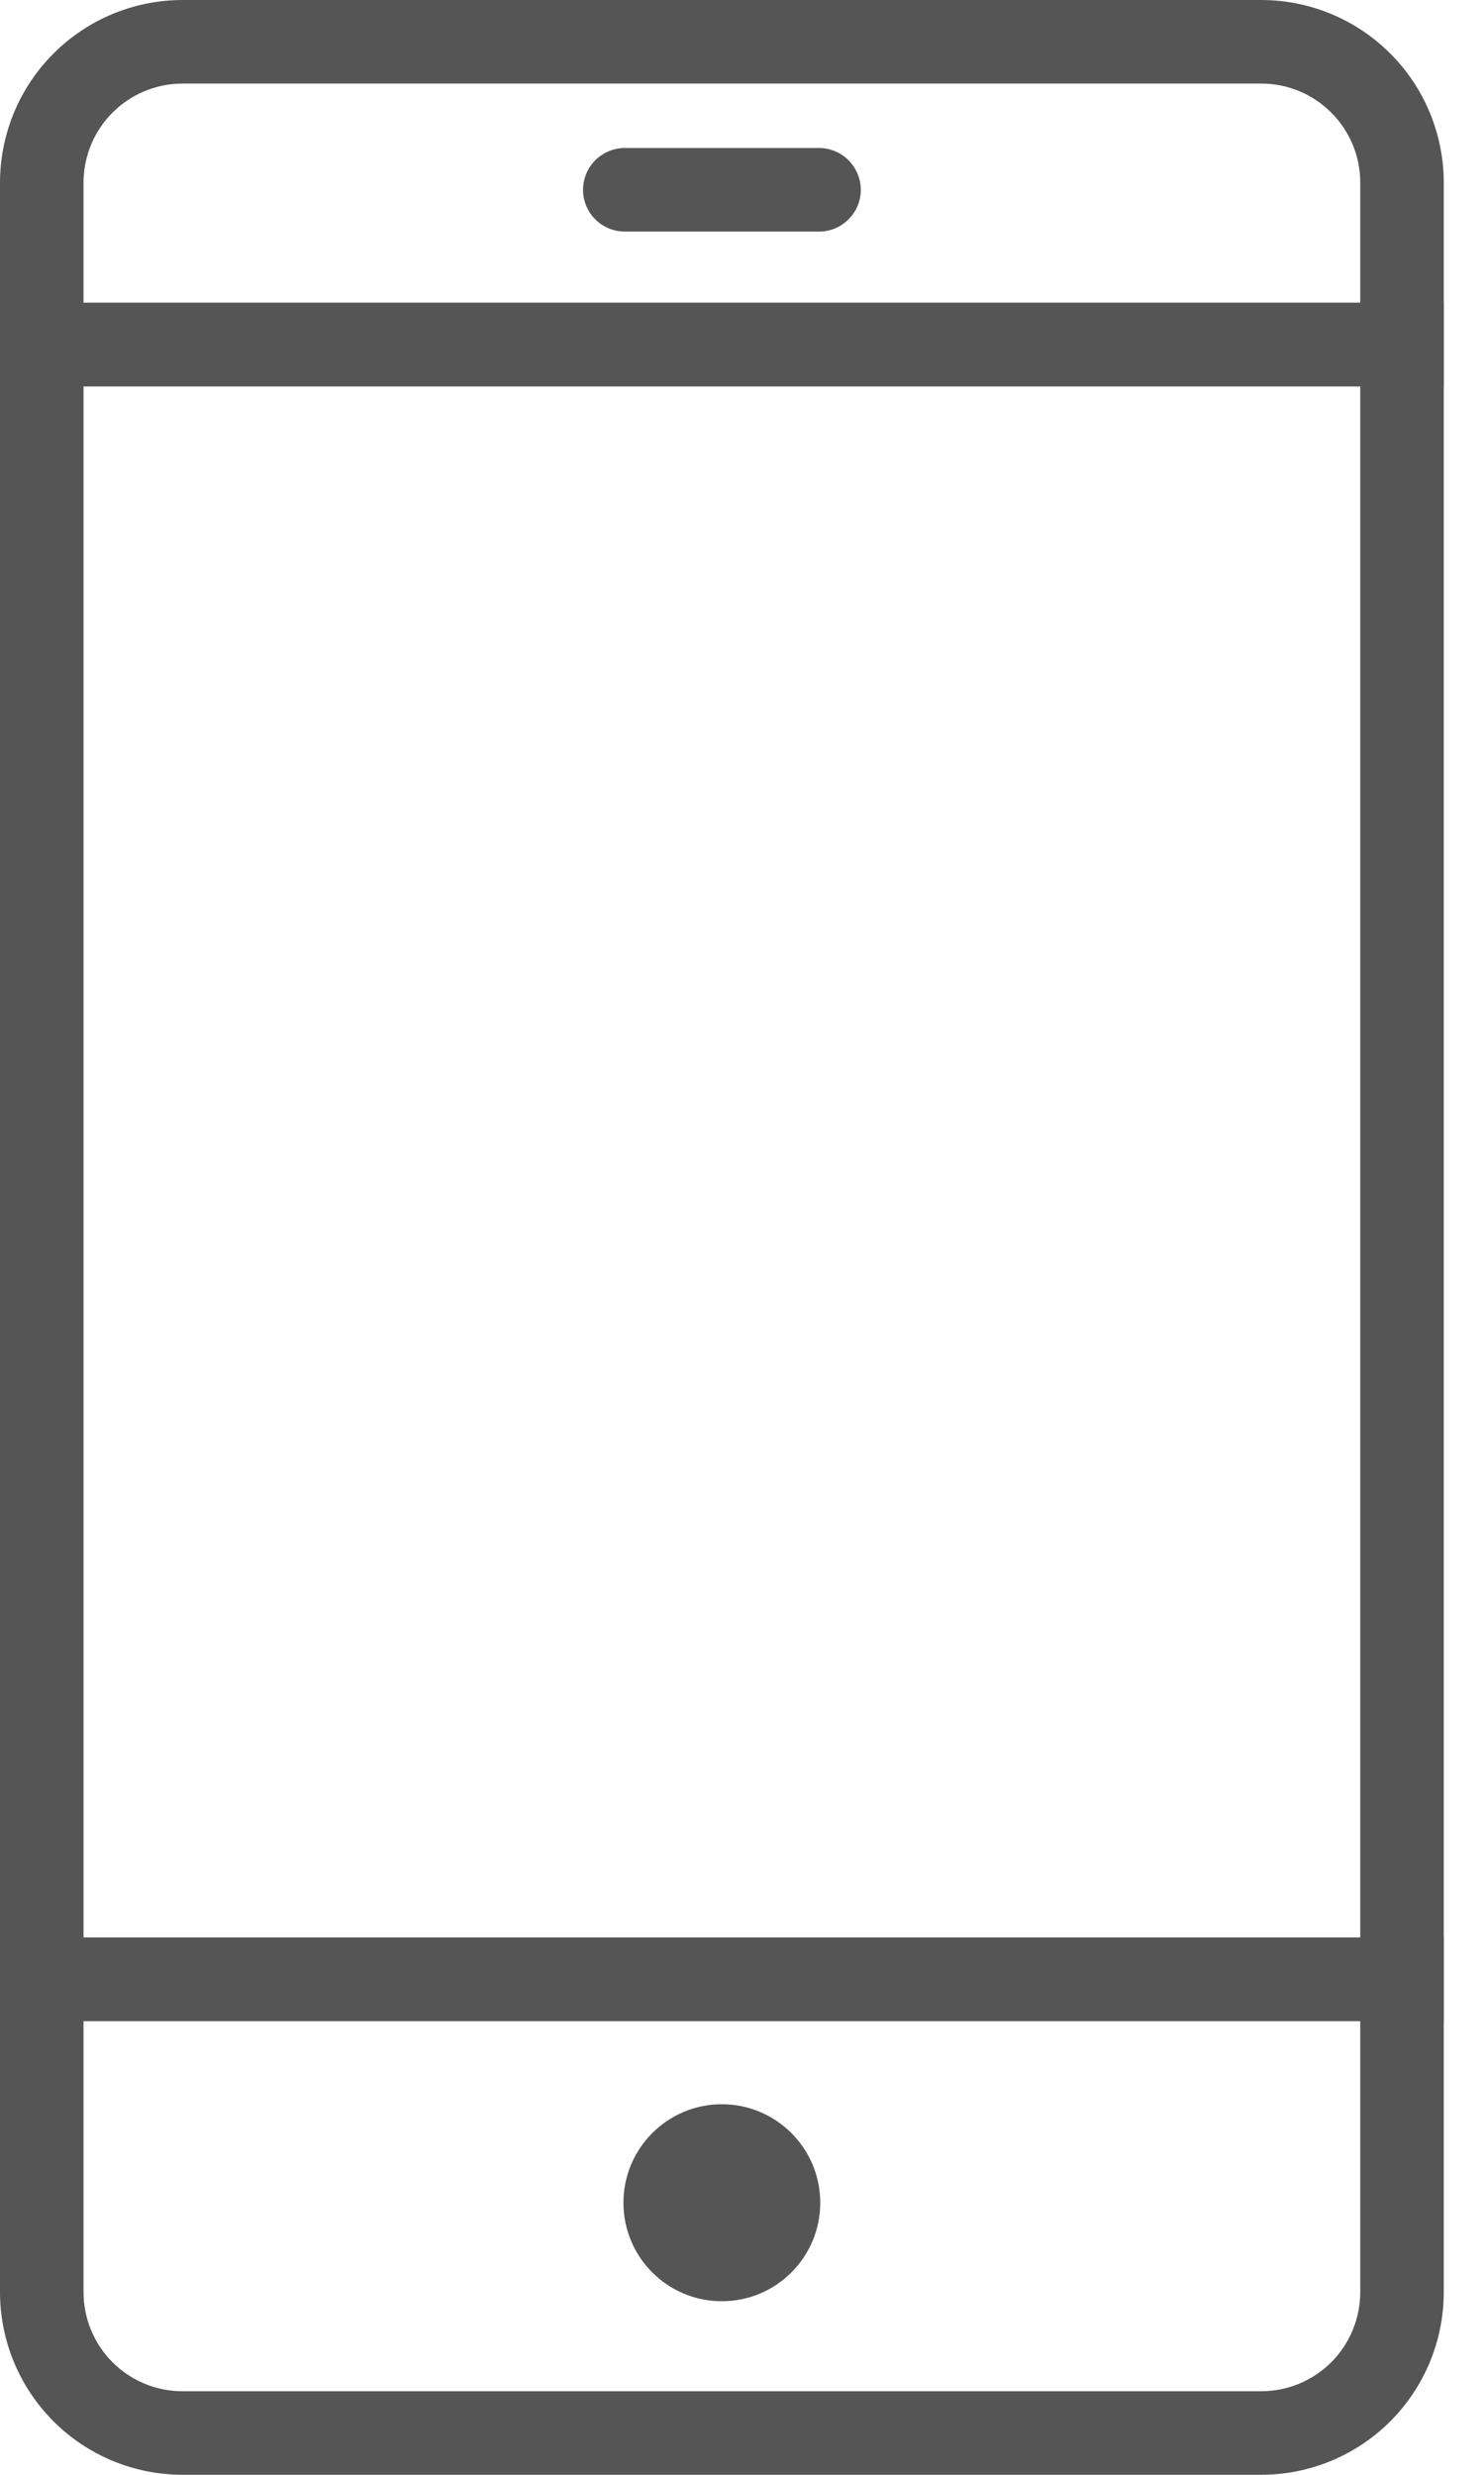
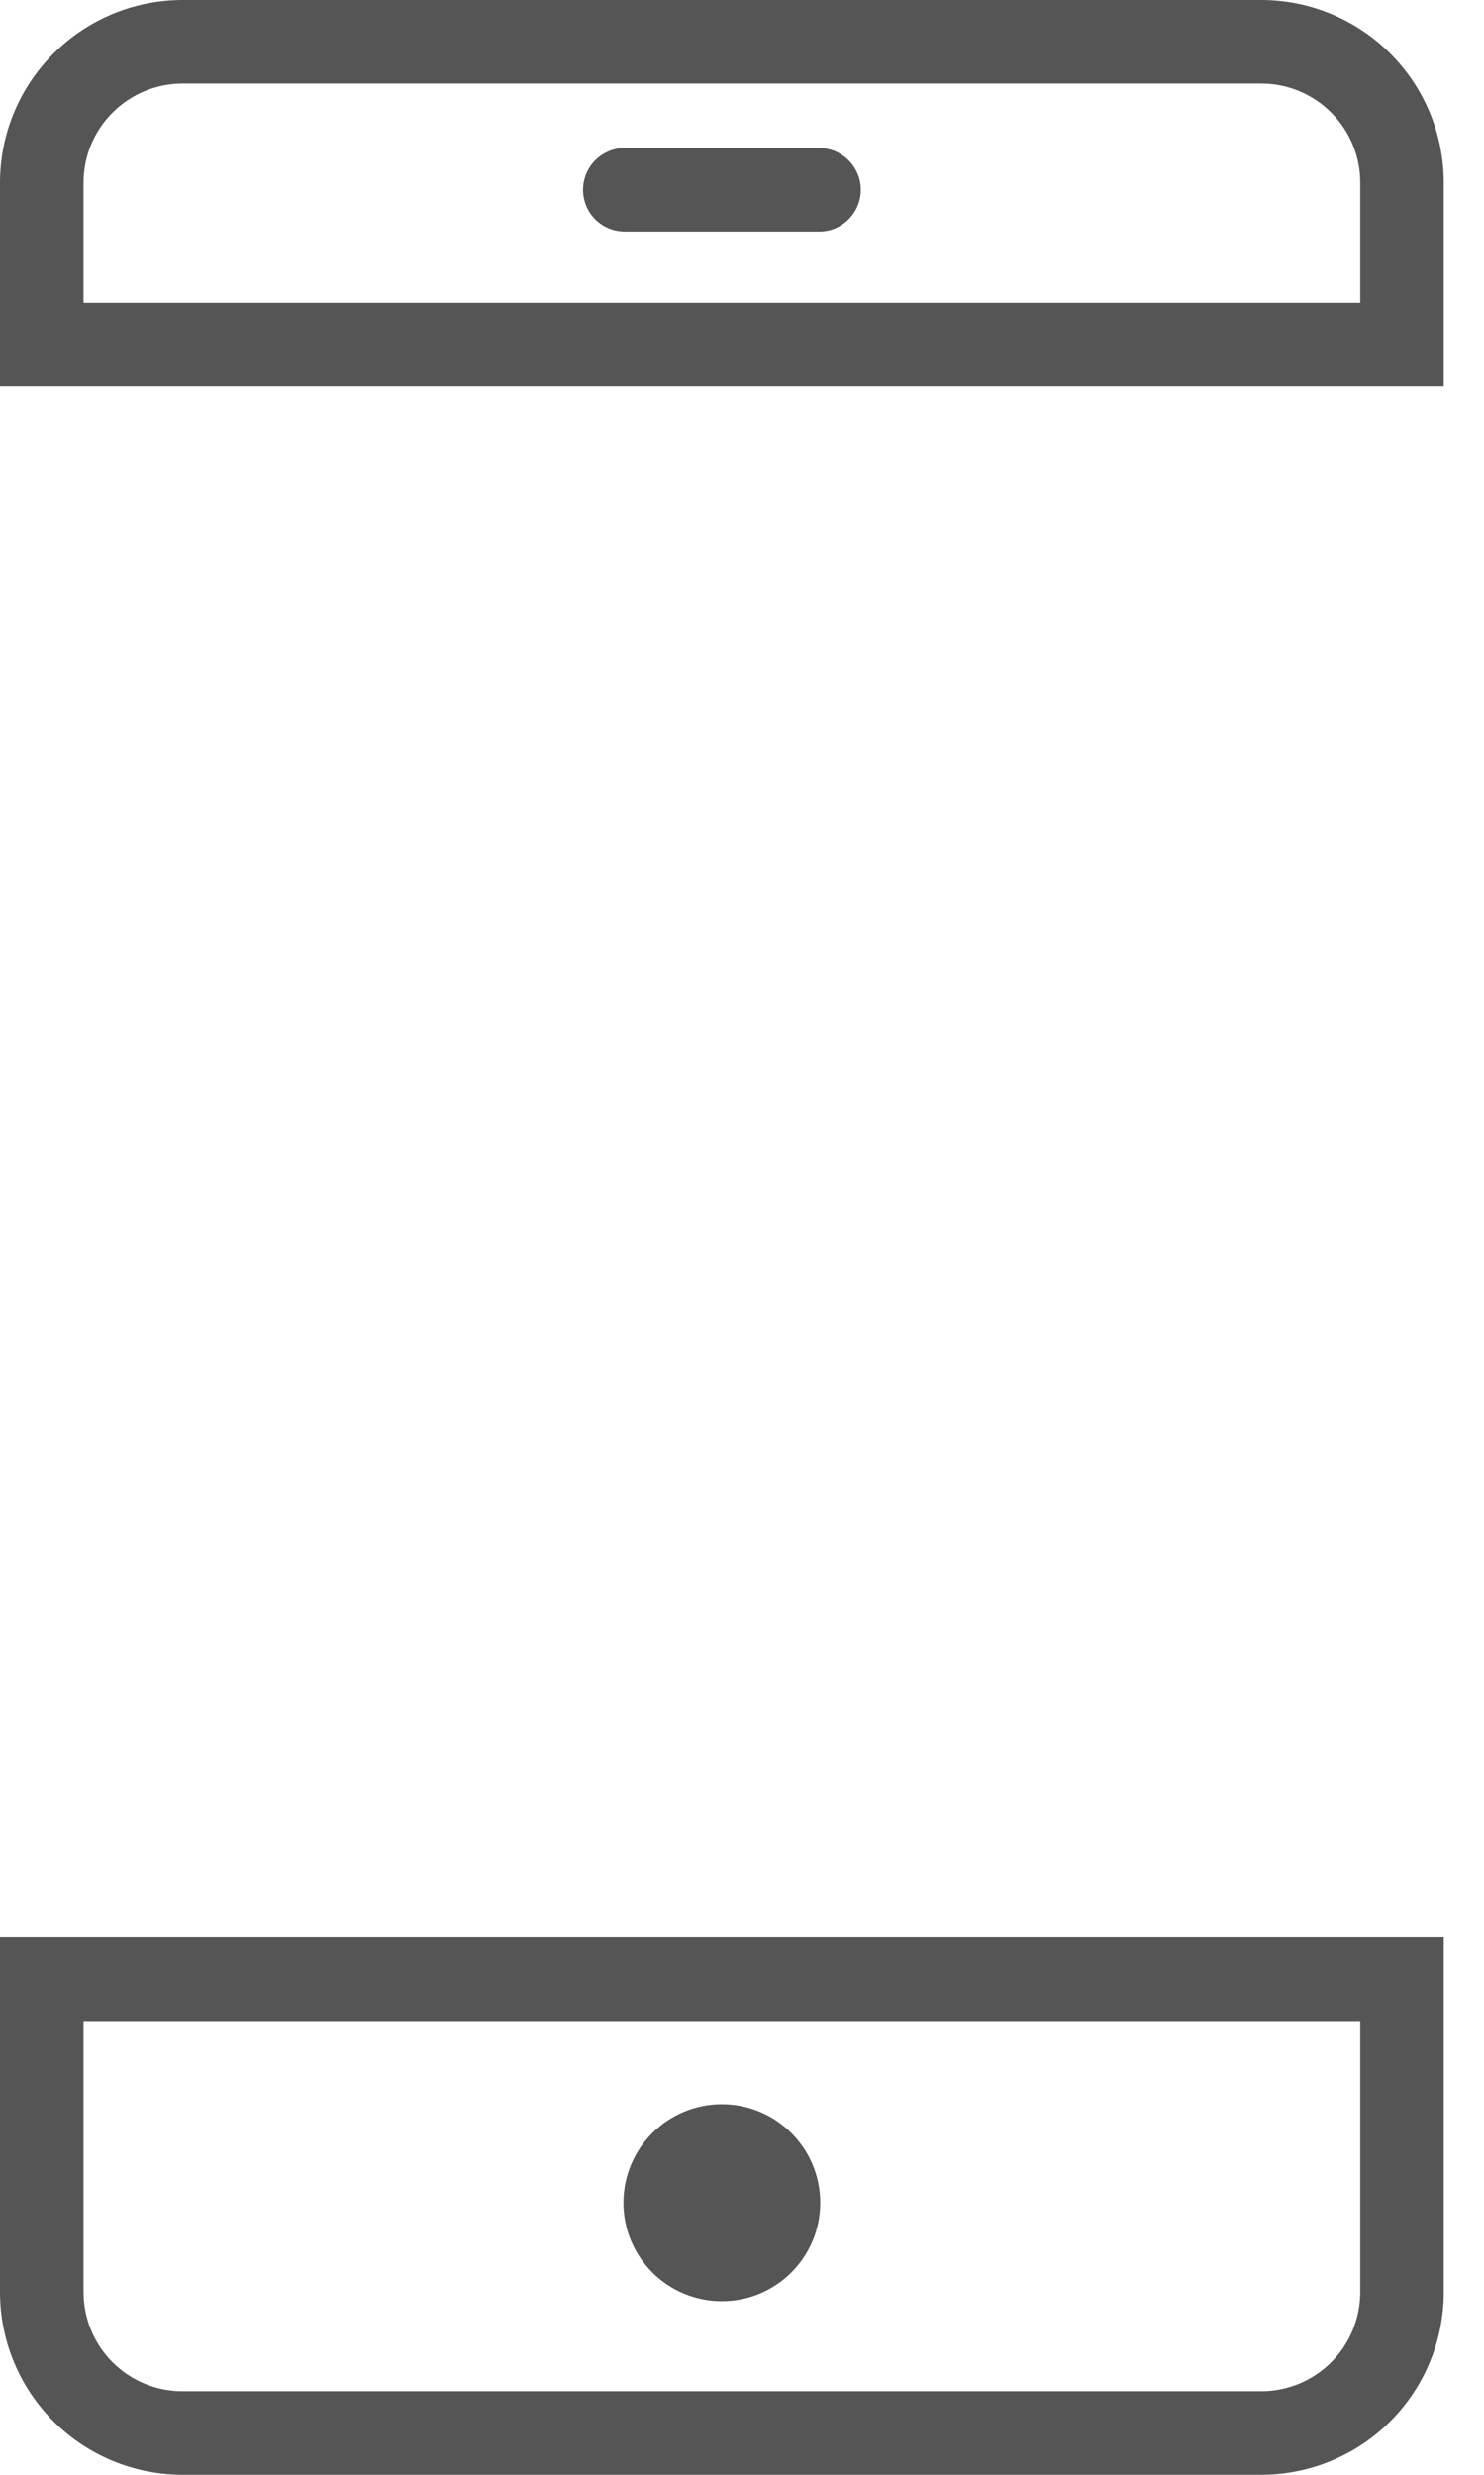
<svg xmlns="http://www.w3.org/2000/svg" width="18" height="30" viewBox="0 0 18 30" fill="none">
  <path d="M17.512 4.683H0V2.212C0.001 1.626 0.234 1.063 0.649 0.649C1.063 0.234 1.626 0.001 2.212 0H15.3C15.886 0.001 16.449 0.234 16.863 0.649C17.278 1.063 17.511 1.626 17.512 2.212V4.683ZM1.013 3.67H16.499V2.212C16.499 1.894 16.372 1.589 16.147 1.365C15.923 1.14 15.618 1.013 15.3 1.013H2.212C1.894 1.014 1.59 1.14 1.365 1.365C1.14 1.589 1.014 1.894 1.013 2.212V3.67Z" fill="#555555" />
-   <path d="M17.512 24.499H0V3.67H17.512V24.499ZM1.013 23.486H16.499V4.683H1.013V23.486Z" fill="#555555" />
  <path d="M9.934 2.807H7.578C7.444 2.807 7.315 2.754 7.22 2.659C7.125 2.564 7.072 2.435 7.072 2.301C7.072 2.167 7.125 2.038 7.22 1.943C7.315 1.848 7.444 1.794 7.578 1.794H9.934C10.069 1.794 10.197 1.848 10.292 1.943C10.387 2.038 10.441 2.167 10.441 2.301C10.441 2.367 10.428 2.433 10.402 2.495C10.377 2.556 10.339 2.612 10.292 2.659C10.245 2.706 10.189 2.744 10.128 2.769C10.066 2.795 10 2.808 9.934 2.807Z" fill="#555555" />
  <path d="M15.3 30H2.212C1.626 29.999 1.063 29.766 0.649 29.352C0.234 28.937 0.001 28.375 0 27.789V23.486H17.512V27.789C17.511 28.375 17.278 28.937 16.863 29.352C16.449 29.766 15.886 29.999 15.3 30ZM1.013 24.499V27.789C1.014 28.106 1.14 28.411 1.365 28.636C1.59 28.86 1.894 28.987 2.212 28.987H15.3C15.618 28.987 15.922 28.86 16.147 28.636C16.372 28.411 16.498 28.106 16.499 27.789V24.499H1.013Z" fill="#555555" />
  <path d="M8.755 27.896C9.415 27.896 9.949 27.362 9.949 26.702C9.949 26.043 9.415 25.508 8.755 25.508C8.096 25.508 7.562 26.043 7.562 26.702C7.562 27.362 8.096 27.896 8.755 27.896Z" fill="#555555" />
</svg>